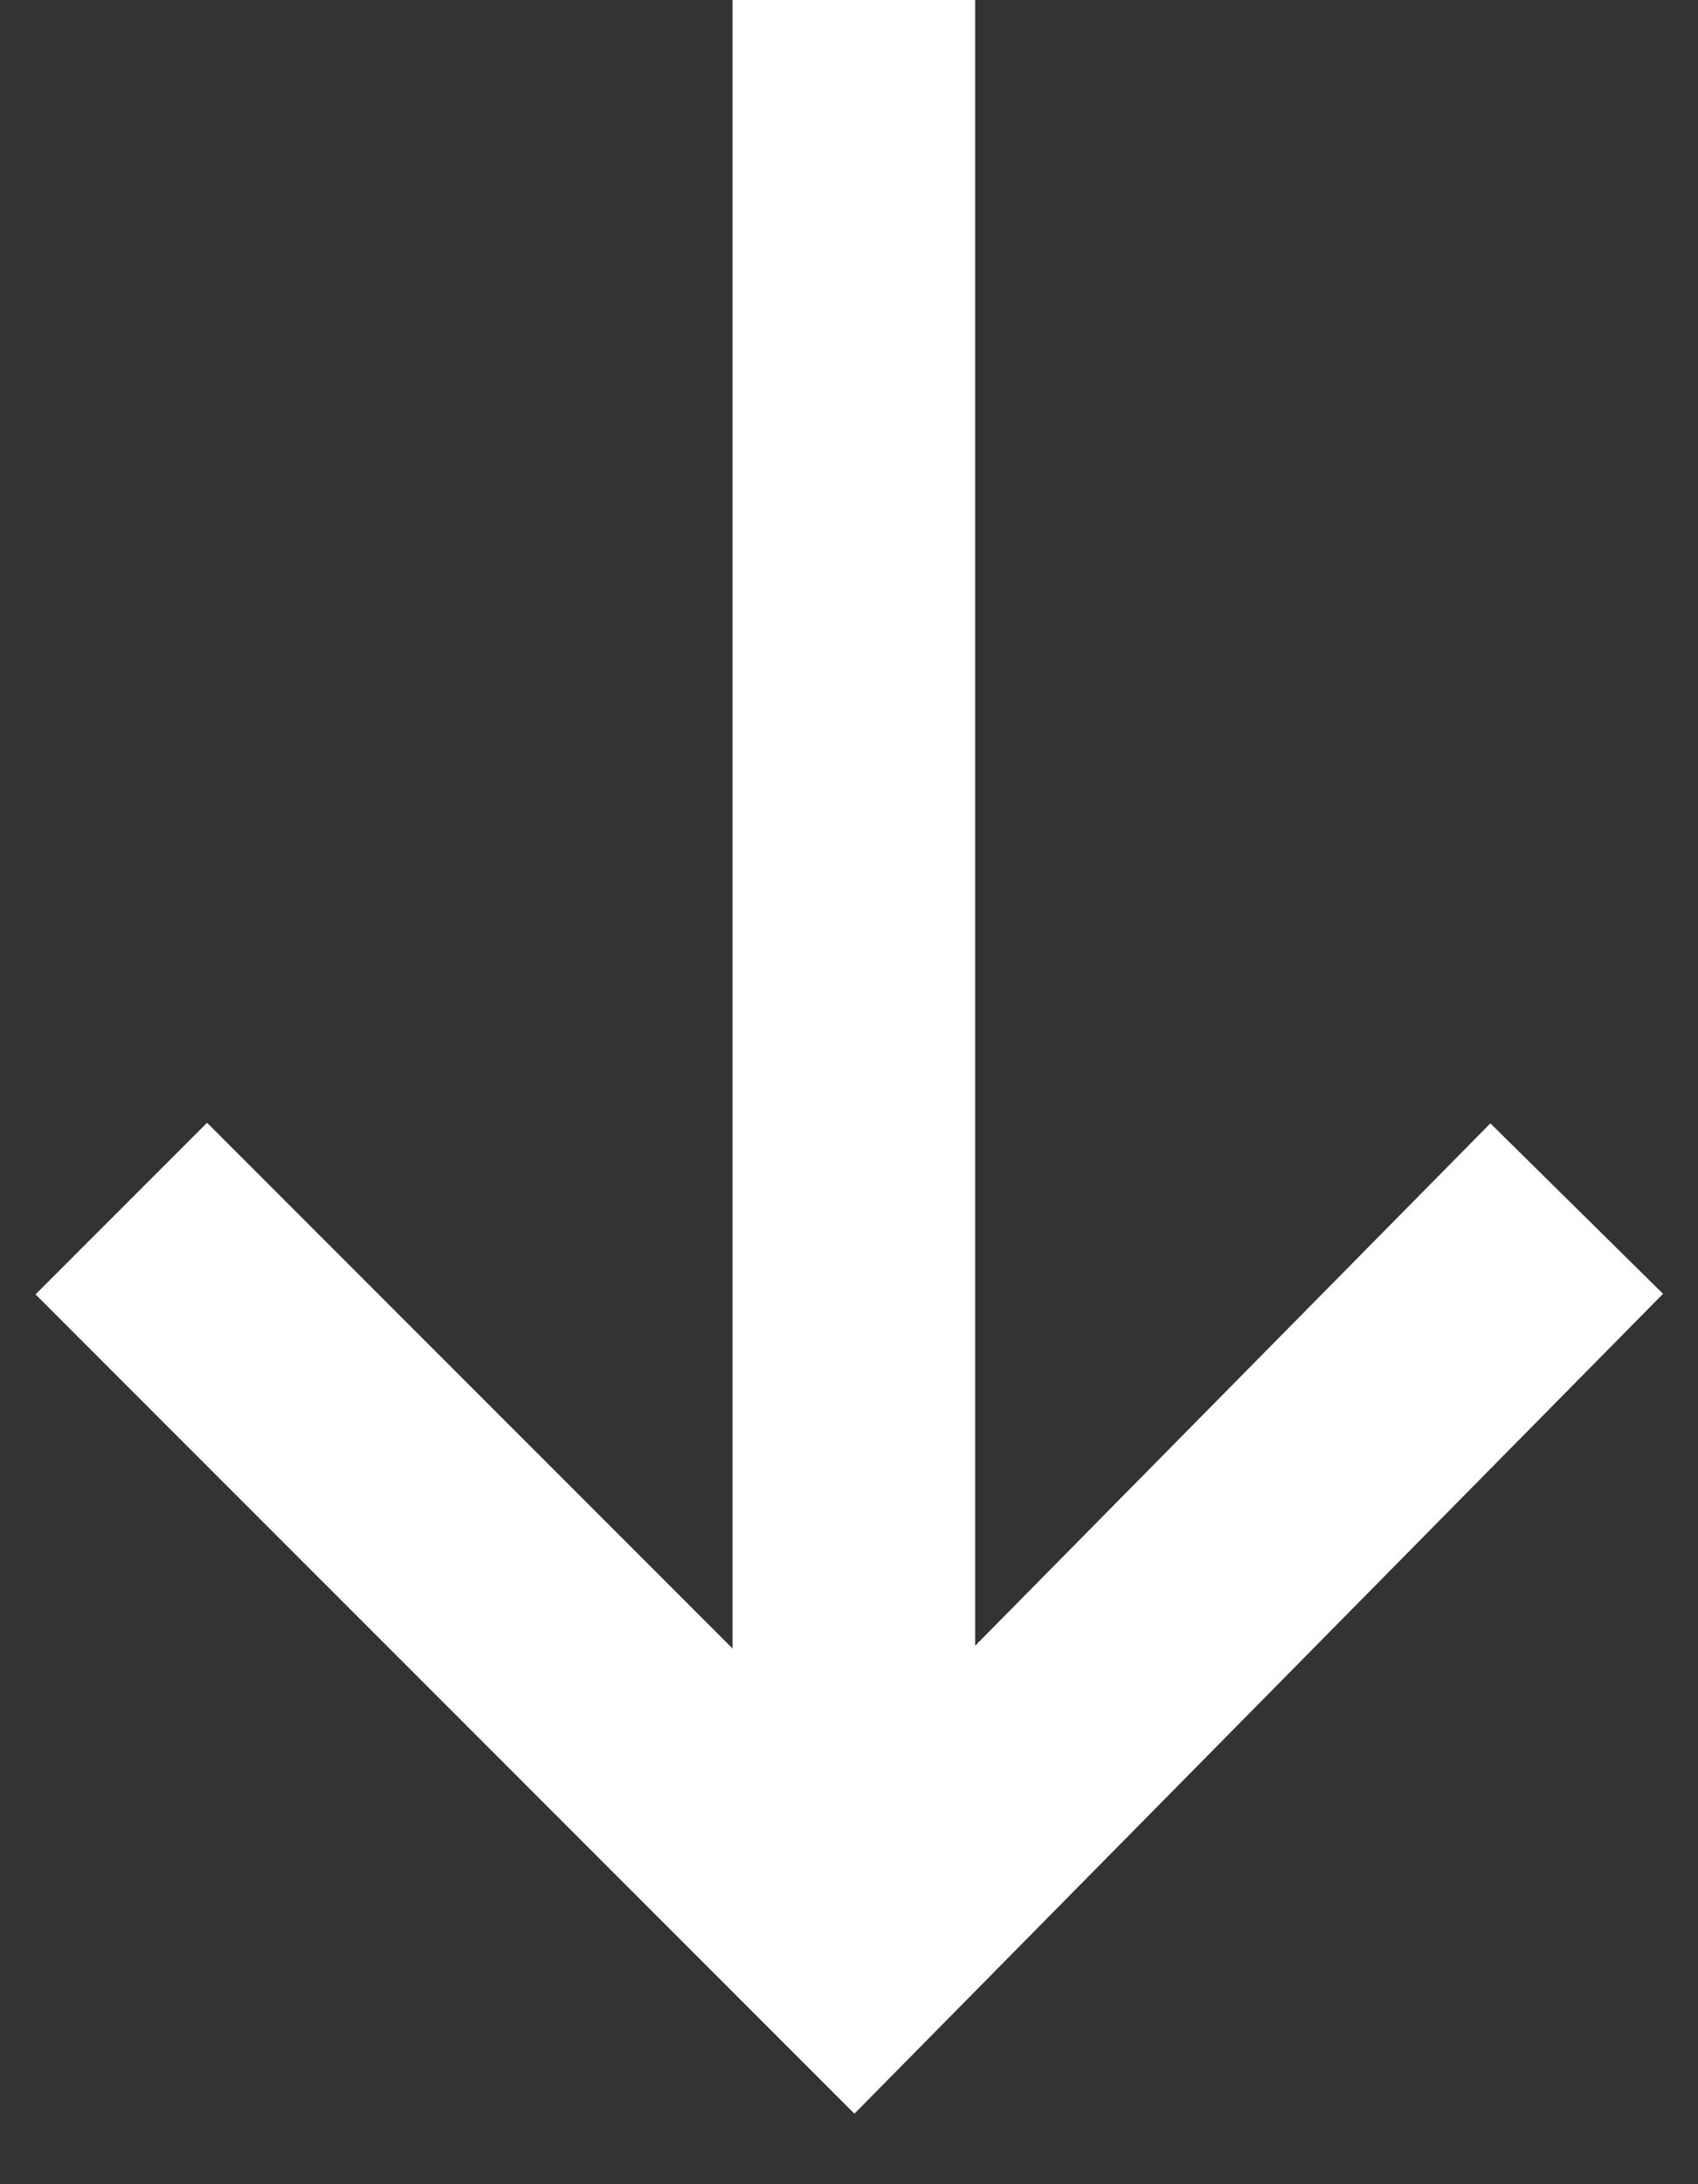
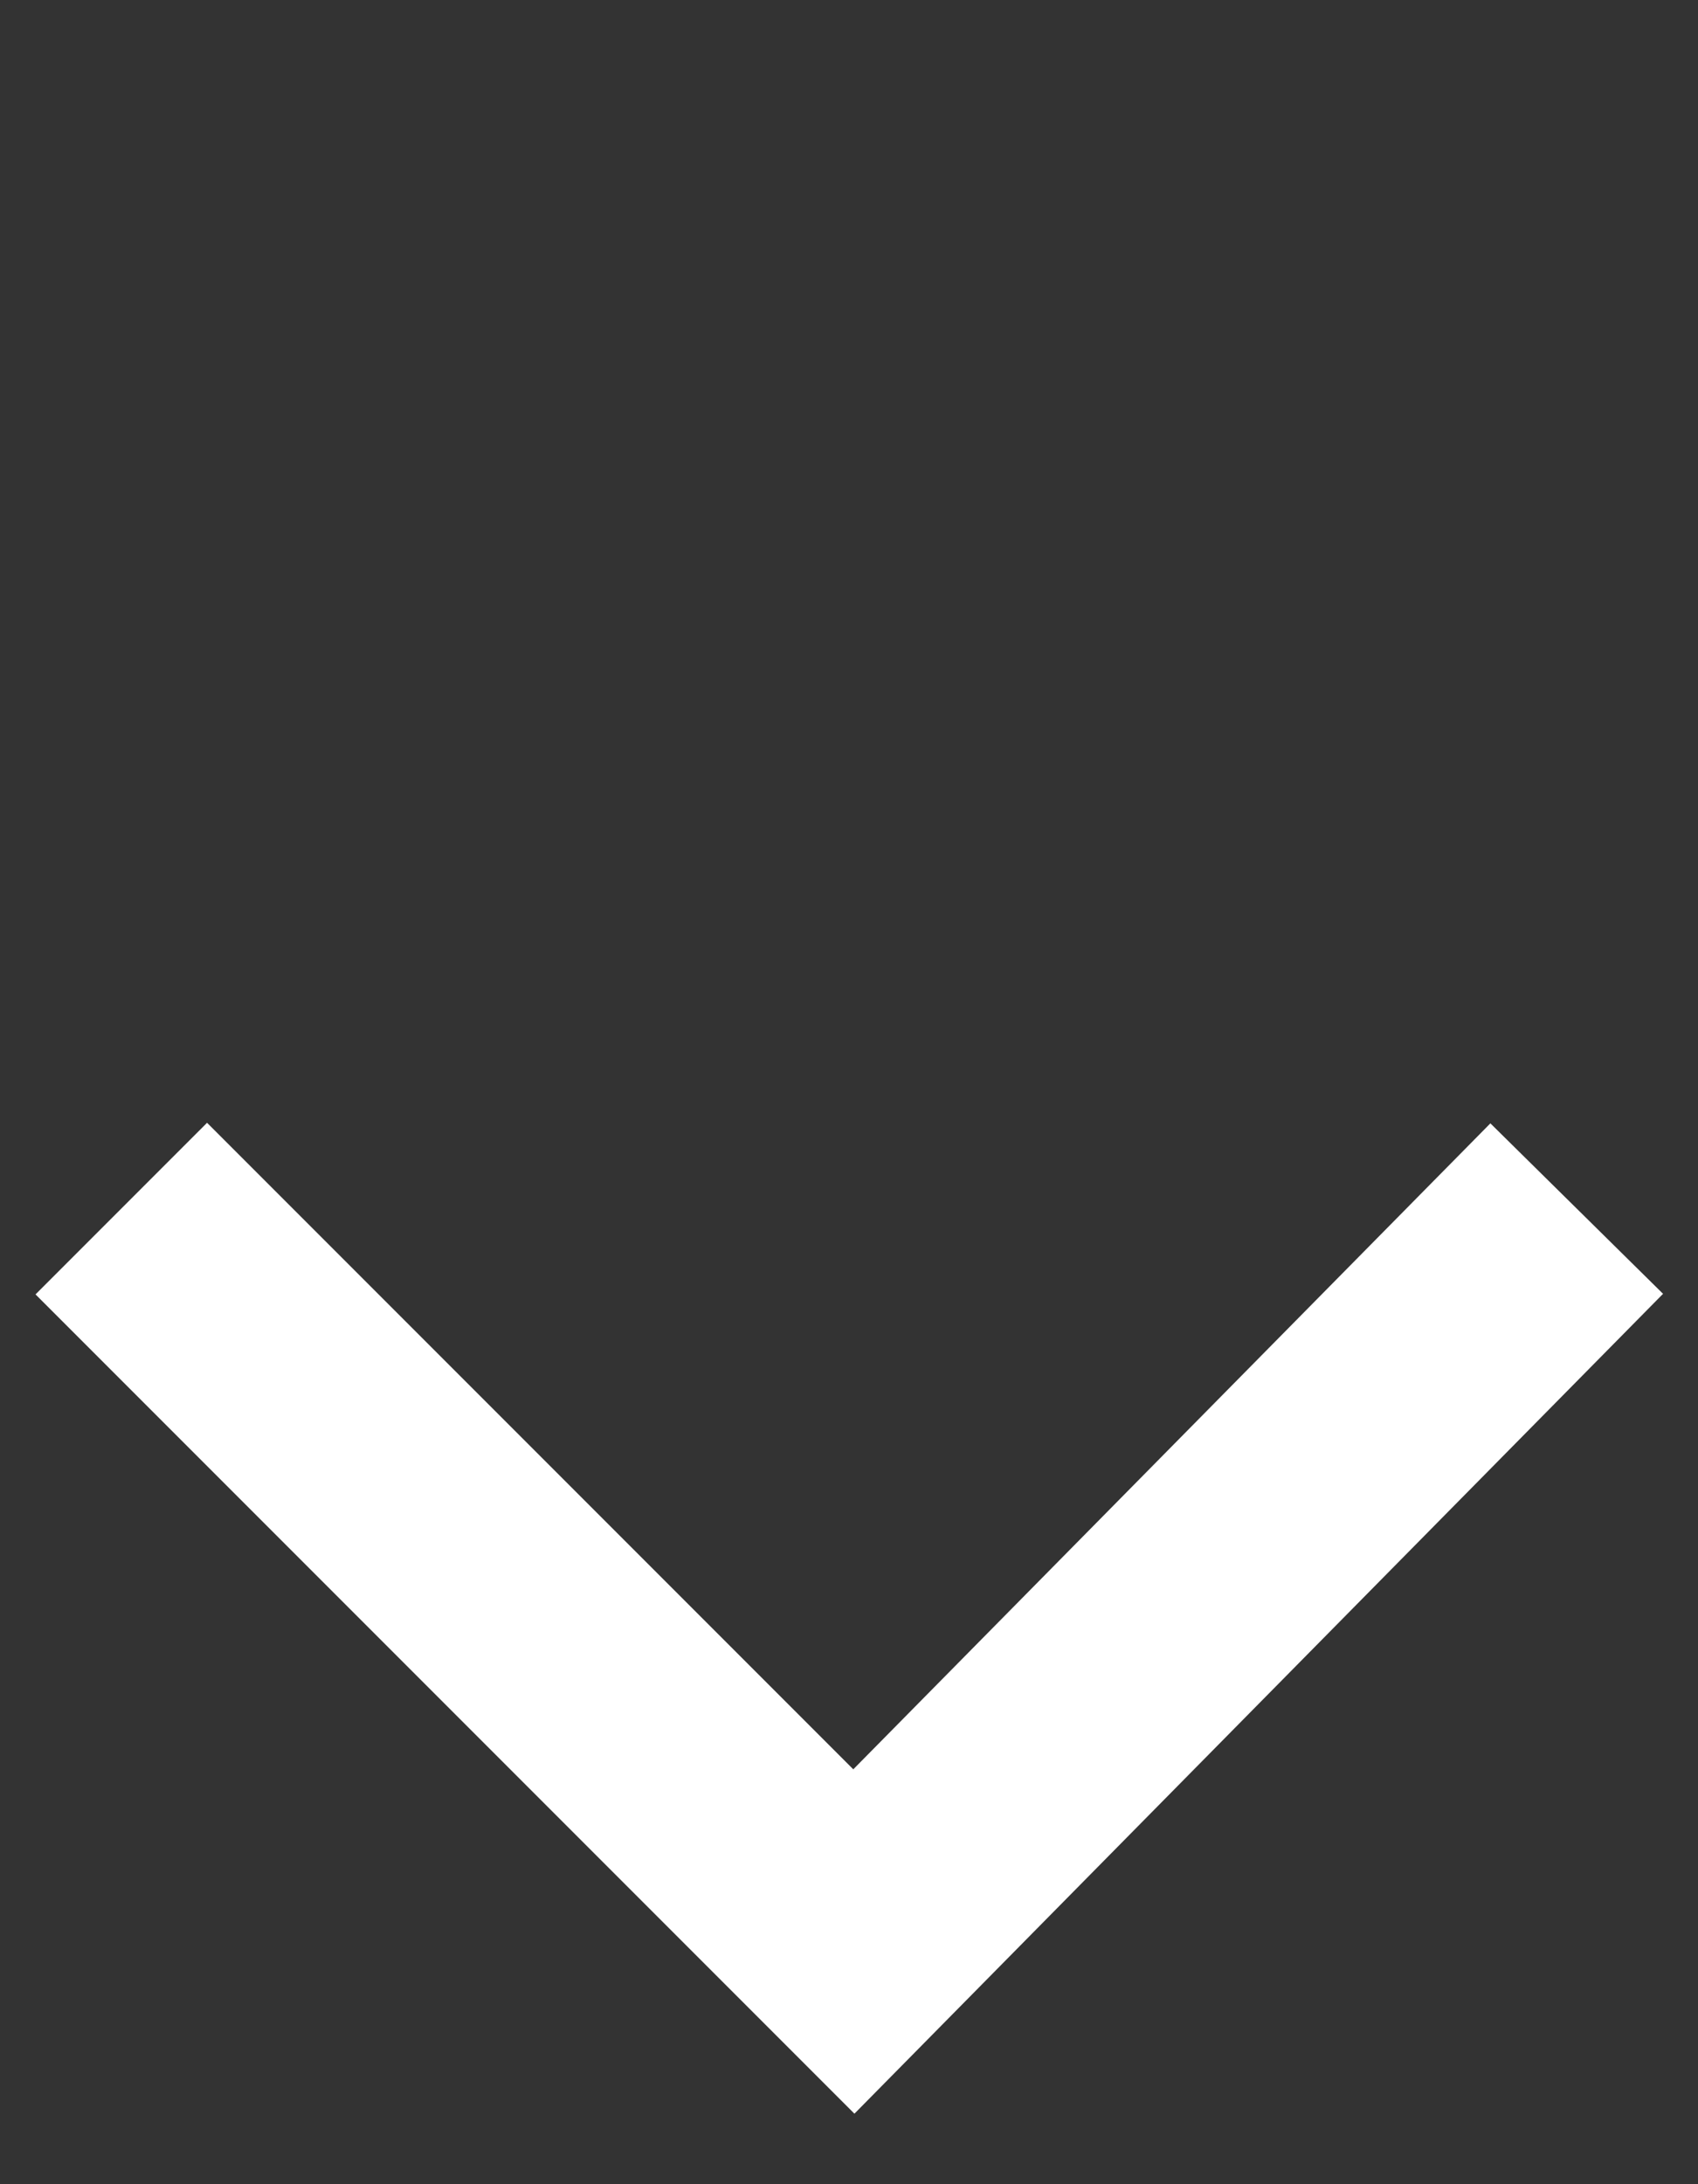
<svg xmlns="http://www.w3.org/2000/svg" width="14" height="18" fill="none">
  <rect width="100%" height="100%" fill="#333333" stroke="none" />
-   <path d="M13 9.96 7.04 16 1 9.96M7.04 0v16" stroke="#fff" stroke-width="2" stroke-miterlimit="10" />
+   <path d="M13 9.96 7.04 16 1 9.96M7.04 0" stroke="#fff" stroke-width="2" stroke-miterlimit="10" />
</svg>